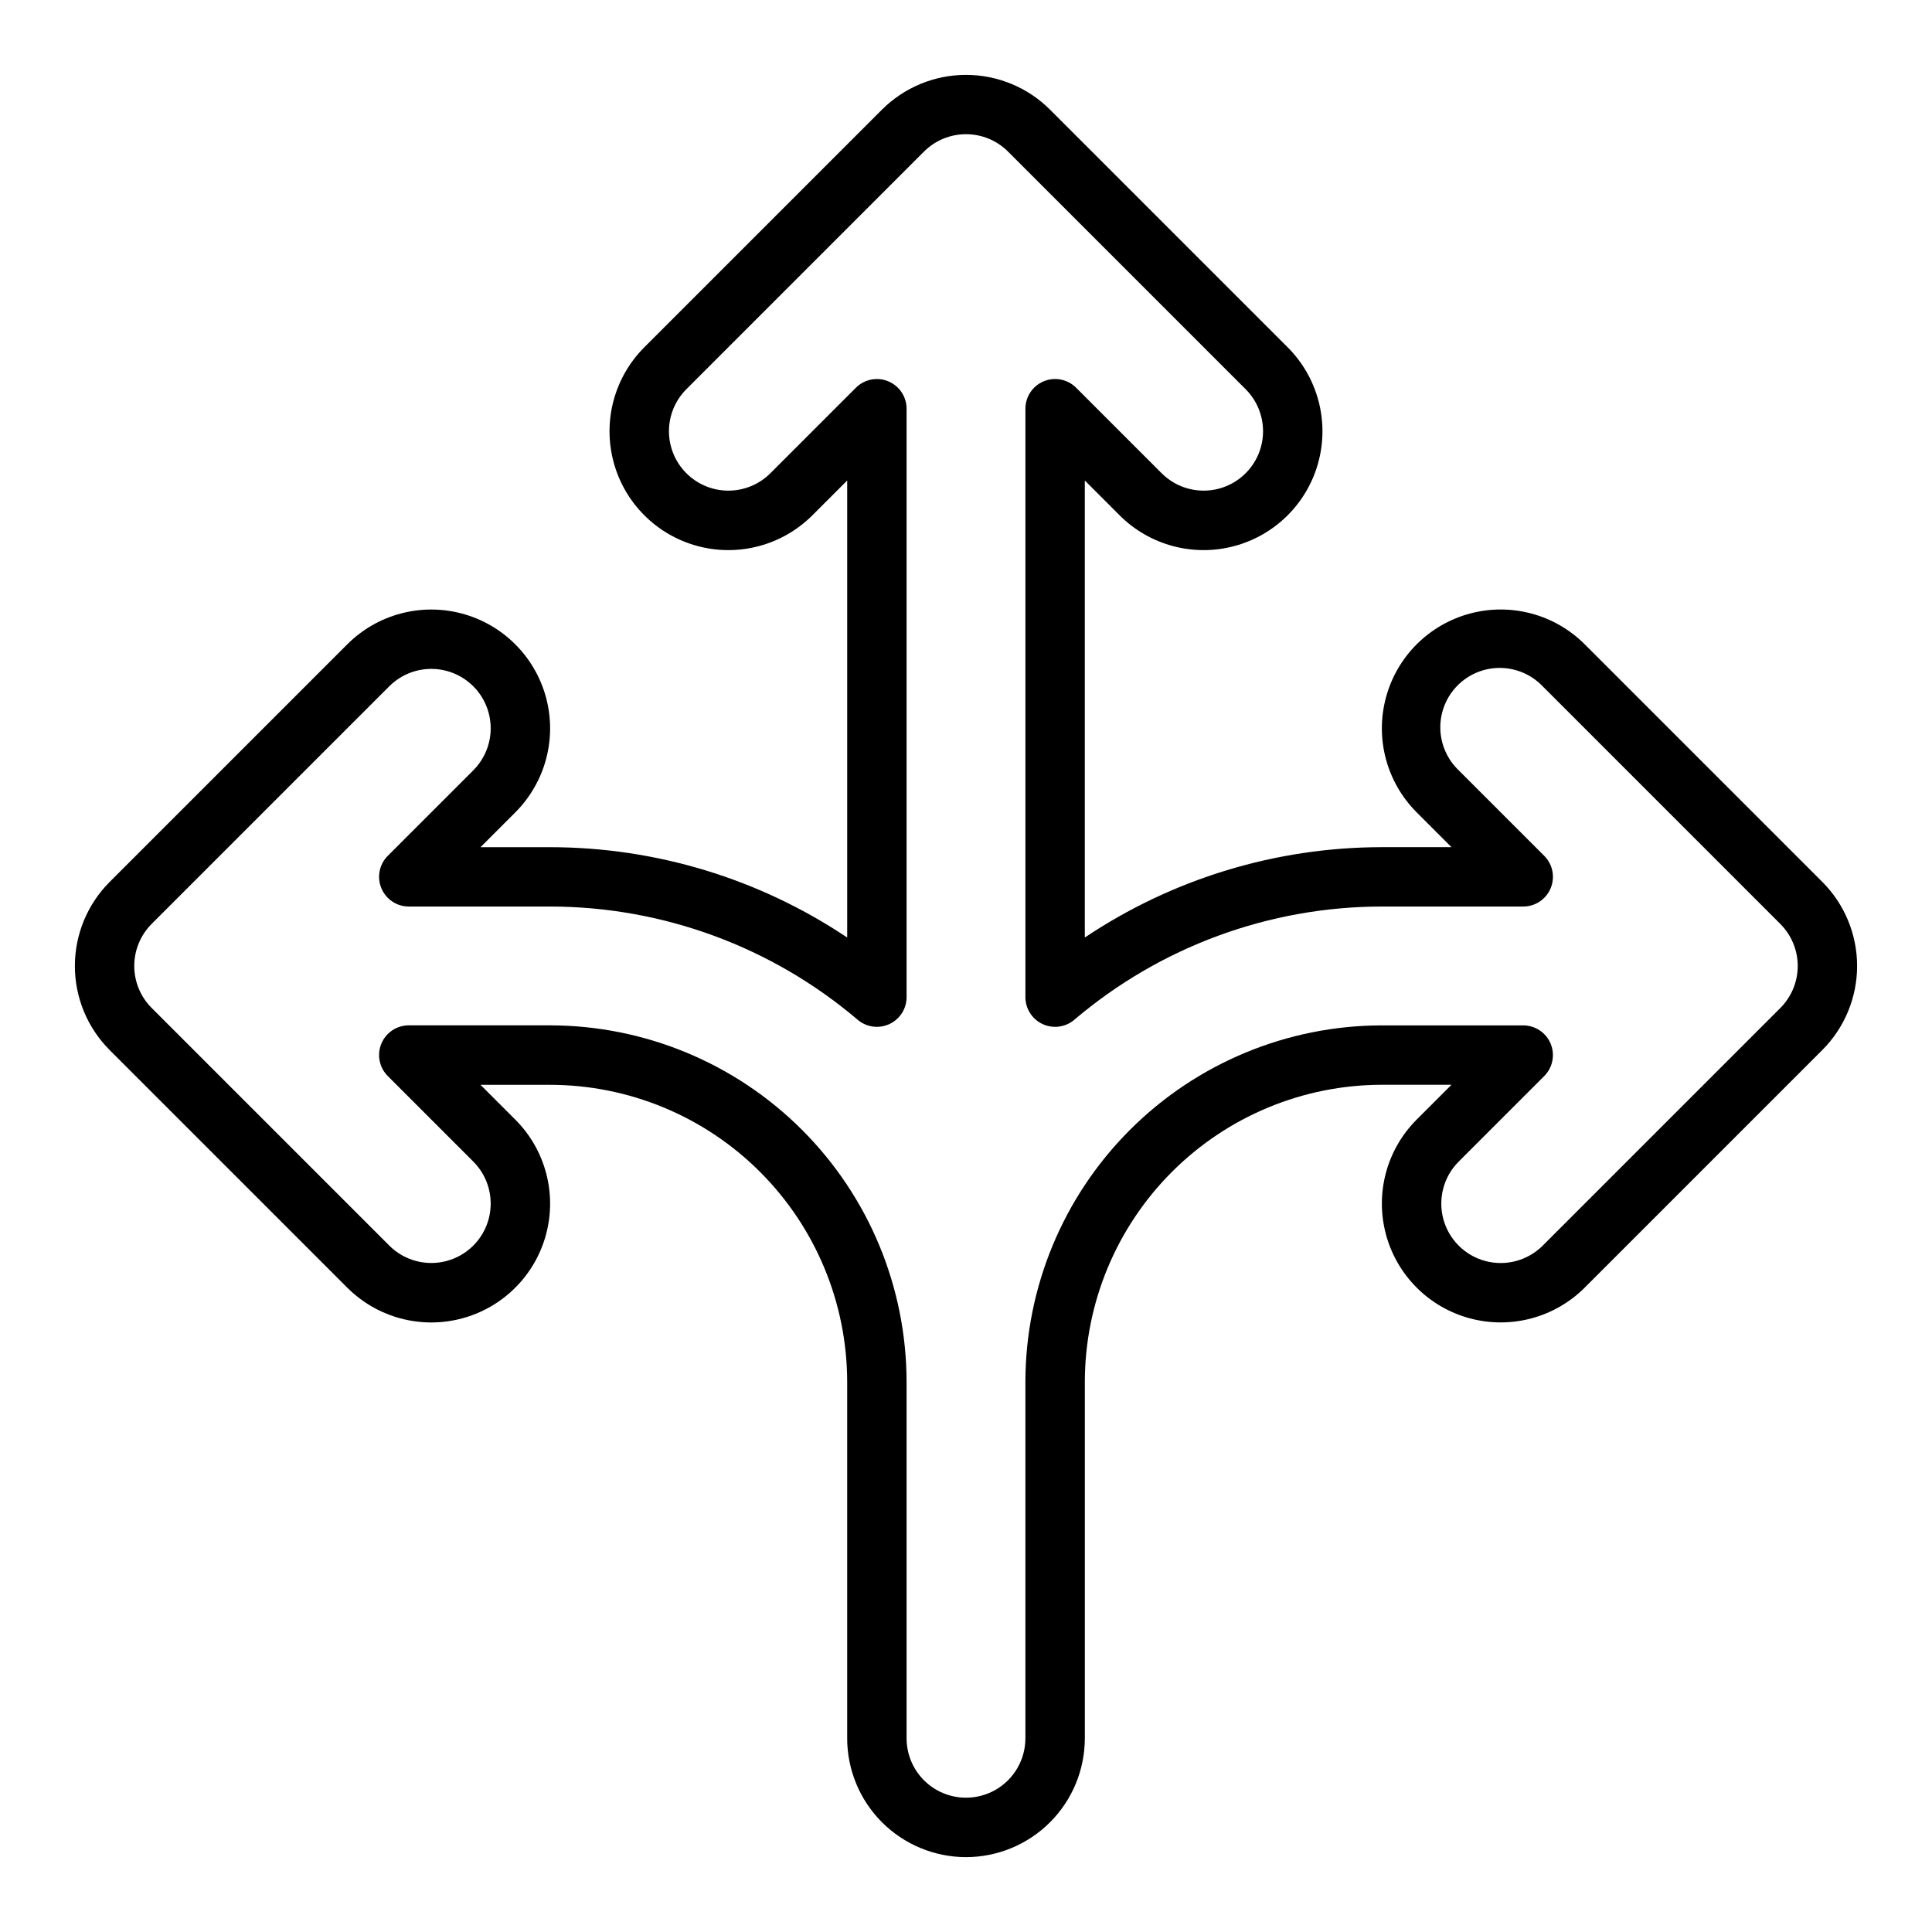
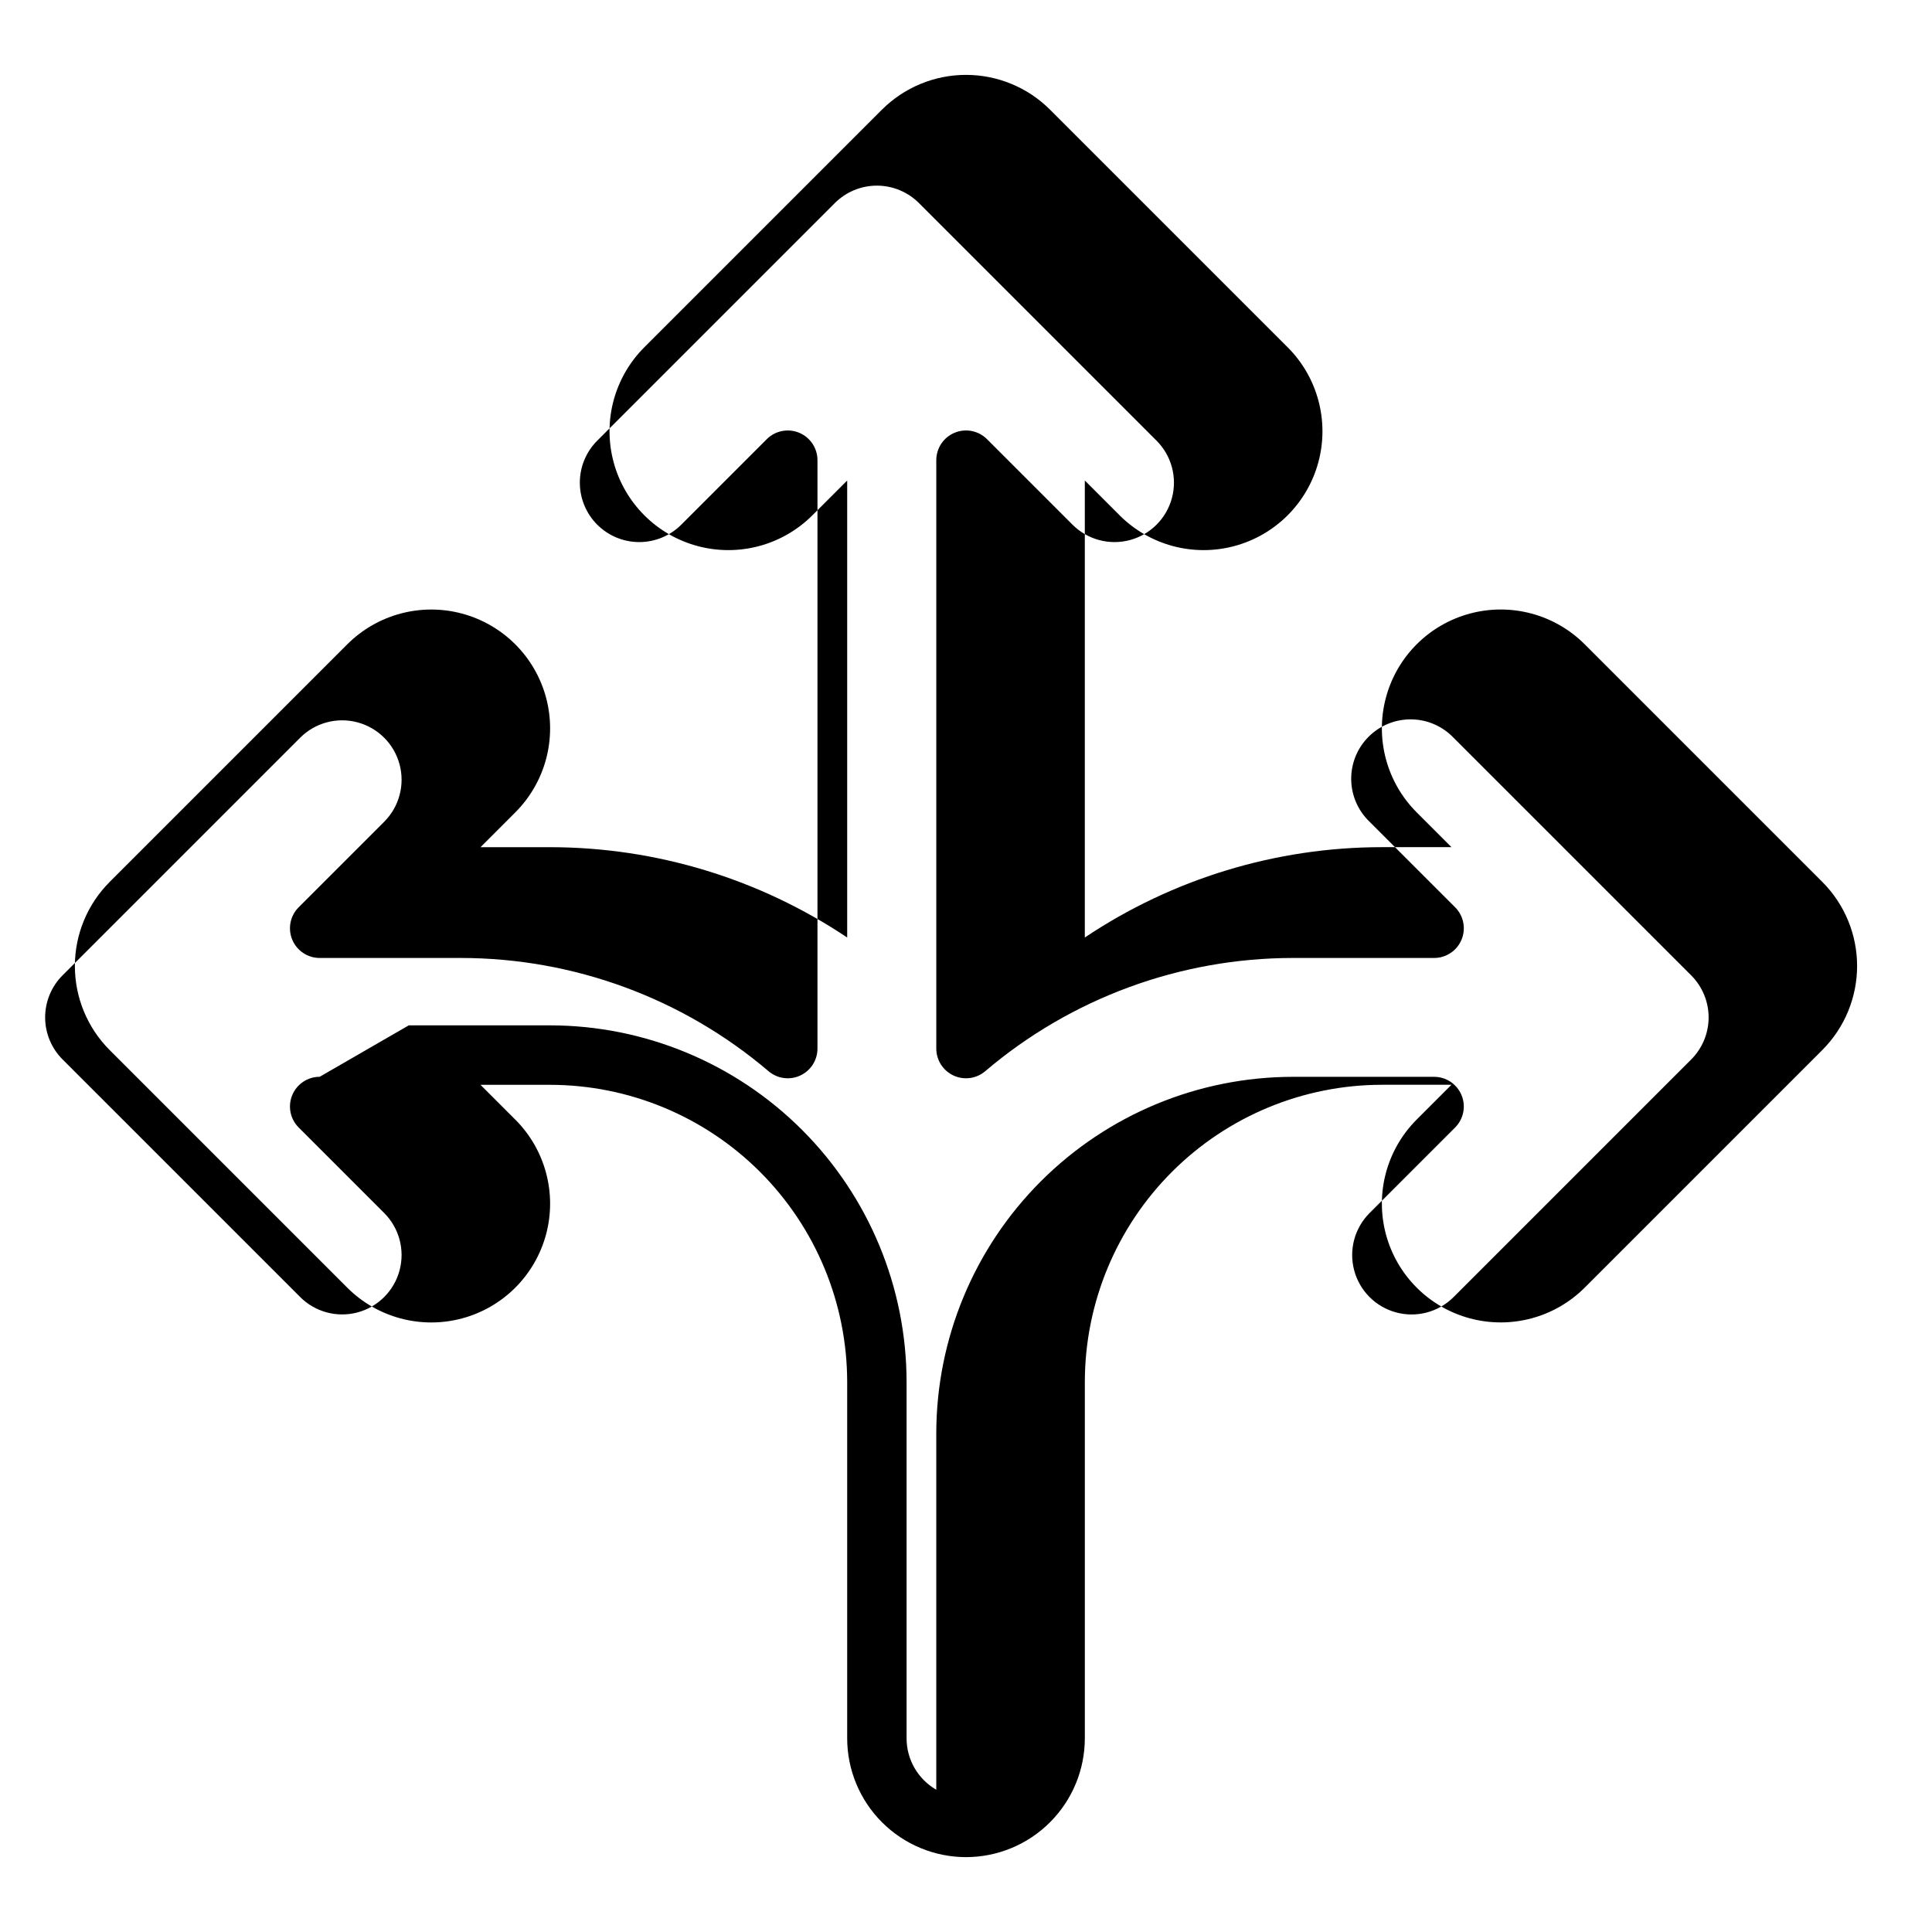
<svg xmlns="http://www.w3.org/2000/svg" fill="#000000" width="800px" height="800px" version="1.1" viewBox="144 144 512 512">
-   <path d="m400 636.16c-8.352-0.012-16.352-3.332-22.258-9.234-5.902-5.902-9.223-13.906-9.23-22.254v-94.465c-0.027-20.871-8.328-40.879-23.086-55.637-14.758-14.758-34.766-23.059-55.637-23.082h-18.453l9.223 9.223v-0.004c7.957 7.957 11.062 19.551 8.152 30.418-2.914 10.867-11.402 19.355-22.27 22.266-10.867 2.914-22.461-0.195-30.414-8.148l-62.977-62.977c-5.898-5.91-9.207-13.918-9.207-22.266s3.309-16.355 9.207-22.266l62.977-62.977c7.953-7.957 19.547-11.062 30.414-8.152 10.867 2.914 19.355 11.398 22.27 22.266 2.91 10.867-0.195 22.465-8.152 30.418l-9.223 9.223h18.449c28.031 0.016 55.43 8.344 78.727 23.938v-121.11l-9.223 9.223c-7.957 7.953-19.551 11.062-30.418 8.148-10.867-2.91-19.355-11.398-22.266-22.266-2.914-10.867 0.191-22.461 8.148-30.418l62.977-62.977v0.004c5.91-5.898 13.918-9.211 22.266-9.211s16.355 3.312 22.266 9.211l62.977 62.977v-0.004c7.957 7.957 11.062 19.551 8.152 30.418-2.914 10.867-11.402 19.355-22.27 22.266-10.867 2.914-22.461-0.195-30.414-8.148l-9.219-9.223v121.11c23.293-15.598 50.691-23.93 78.723-23.945h18.445l-9.223-9.223c-7.953-7.957-11.059-19.551-8.148-30.418 2.91-10.867 11.398-19.355 22.266-22.266 10.867-2.914 22.465 0.195 30.418 8.148l62.977 62.977c5.894 5.91 9.207 13.918 9.207 22.266 0 8.348-3.312 16.355-9.207 22.266l-62.977 62.977c-7.953 7.953-19.551 11.062-30.418 8.148-10.867-2.91-19.352-11.398-22.266-22.266-2.91-10.867 0.195-22.461 8.148-30.414l9.223-9.223h-18.441c-20.871 0.023-40.879 8.324-55.637 23.082-14.758 14.758-23.059 34.766-23.086 55.637v94.465c-0.004 8.352-3.324 16.359-9.23 22.266-5.906 5.902-13.91 9.227-22.262 9.234zm-147.67-220.43h37.453c25.047 0.027 49.059 9.992 66.77 27.703 17.711 17.711 27.672 41.723 27.699 66.77v94.465c0 5.625 3 10.82 7.871 13.633s10.875 2.812 15.746 0 7.871-8.008 7.871-13.633v-94.465c0.031-25.047 9.992-49.059 27.703-66.766 17.711-17.711 41.723-27.672 66.766-27.699h37.453c3.184 0 6.059 1.918 7.277 4.859 1.219 2.941 0.543 6.328-1.711 8.582l-22.664 22.66h0.004c-3.981 3.977-5.531 9.773-4.074 15.207 1.453 5.434 5.699 9.68 11.133 11.133 5.434 1.457 11.23-0.098 15.207-4.074l62.977-62.977c2.949-2.957 4.606-6.961 4.606-11.133 0-4.176-1.656-8.18-4.606-11.133l-62.977-62.977c-2.926-3.07-6.965-4.828-11.207-4.879-4.238-0.051-8.32 1.609-11.32 4.609-2.996 2.996-4.66 7.078-4.609 11.32 0.051 4.238 1.809 8.281 4.875 11.207l22.664 22.66c2.25 2.25 2.926 5.637 1.707 8.578-1.219 2.941-4.09 4.859-7.273 4.859h-37.457c-29.867 0.02-58.75 10.656-81.5 30.004-2.336 1.992-5.617 2.441-8.402 1.152-2.785-1.289-4.57-4.078-4.57-7.148v-155.93c0-3.184 1.918-6.055 4.859-7.273 2.941-1.219 6.328-0.547 8.582 1.707l22.66 22.66c3.977 3.981 9.773 5.531 15.207 4.078 5.434-1.457 9.68-5.703 11.137-11.137 1.453-5.434-0.098-11.23-4.078-15.207l-62.977-62.977c-2.953-2.949-6.957-4.606-11.133-4.606s-8.18 1.656-11.133 4.606l-62.977 62.977c-2.953 2.953-4.613 6.957-4.613 11.133 0.004 4.176 1.66 8.18 4.613 11.133s6.957 4.613 11.133 4.613c4.176 0 8.184-1.66 11.137-4.613l22.66-22.66c2.25-2.25 5.637-2.922 8.578-1.703 2.938 1.219 4.856 4.09 4.856 7.269v155.93c0 3.07-1.781 5.859-4.57 7.148-2.785 1.289-6.066 0.84-8.402-1.152-22.746-19.348-51.633-29.984-81.496-30.004h-37.453c-3.184 0-6.055-1.918-7.273-4.859-1.219-2.941-0.547-6.328 1.707-8.578l22.664-22.66-0.004-0.004c3.981-3.977 5.531-9.773 4.074-15.207-1.453-5.434-5.699-9.676-11.133-11.133-5.434-1.457-11.23 0.098-15.207 4.074l-62.977 62.977c-2.949 2.957-4.606 6.961-4.606 11.133 0 4.176 1.656 8.18 4.606 11.133l62.977 62.977c3.977 3.981 9.773 5.531 15.207 4.078 5.434-1.457 9.68-5.699 11.133-11.133 1.457-5.434-0.098-11.234-4.074-15.211l-22.66-22.66c-2.254-2.25-2.926-5.637-1.707-8.578 1.219-2.945 4.09-4.863 7.273-4.859z" />
+   <path d="m400 636.16c-8.352-0.012-16.352-3.332-22.258-9.234-5.902-5.902-9.223-13.906-9.23-22.254v-94.465c-0.027-20.871-8.328-40.879-23.086-55.637-14.758-14.758-34.766-23.059-55.637-23.082h-18.453l9.223 9.223v-0.004c7.957 7.957 11.062 19.551 8.152 30.418-2.914 10.867-11.402 19.355-22.27 22.266-10.867 2.914-22.461-0.195-30.414-8.148l-62.977-62.977c-5.898-5.91-9.207-13.918-9.207-22.266s3.309-16.355 9.207-22.266l62.977-62.977c7.953-7.957 19.547-11.062 30.414-8.152 10.867 2.914 19.355 11.398 22.27 22.266 2.91 10.867-0.195 22.465-8.152 30.418l-9.223 9.223h18.449c28.031 0.016 55.43 8.344 78.727 23.938v-121.11l-9.223 9.223c-7.957 7.953-19.551 11.062-30.418 8.148-10.867-2.91-19.355-11.398-22.266-22.266-2.914-10.867 0.191-22.461 8.148-30.418l62.977-62.977v0.004c5.91-5.898 13.918-9.211 22.266-9.211s16.355 3.312 22.266 9.211l62.977 62.977v-0.004c7.957 7.957 11.062 19.551 8.152 30.418-2.914 10.867-11.402 19.355-22.27 22.266-10.867 2.914-22.461-0.195-30.414-8.148l-9.219-9.223v121.11c23.293-15.598 50.691-23.93 78.723-23.945h18.445l-9.223-9.223c-7.953-7.957-11.059-19.551-8.148-30.418 2.91-10.867 11.398-19.355 22.266-22.266 10.867-2.914 22.465 0.195 30.418 8.148l62.977 62.977c5.894 5.91 9.207 13.918 9.207 22.266 0 8.348-3.312 16.355-9.207 22.266l-62.977 62.977c-7.953 7.953-19.551 11.062-30.418 8.148-10.867-2.91-19.352-11.398-22.266-22.266-2.91-10.867 0.195-22.461 8.148-30.414l9.223-9.223h-18.441c-20.871 0.023-40.879 8.324-55.637 23.082-14.758 14.758-23.059 34.766-23.086 55.637v94.465c-0.004 8.352-3.324 16.359-9.23 22.266-5.906 5.902-13.91 9.227-22.262 9.234zm-147.67-220.43h37.453c25.047 0.027 49.059 9.992 66.77 27.703 17.711 17.711 27.672 41.723 27.699 66.77v94.465c0 5.625 3 10.82 7.871 13.633v-94.465c0.031-25.047 9.992-49.059 27.703-66.766 17.711-17.711 41.723-27.672 66.766-27.699h37.453c3.184 0 6.059 1.918 7.277 4.859 1.219 2.941 0.543 6.328-1.711 8.582l-22.664 22.66h0.004c-3.981 3.977-5.531 9.773-4.074 15.207 1.453 5.434 5.699 9.68 11.133 11.133 5.434 1.457 11.23-0.098 15.207-4.074l62.977-62.977c2.949-2.957 4.606-6.961 4.606-11.133 0-4.176-1.656-8.18-4.606-11.133l-62.977-62.977c-2.926-3.07-6.965-4.828-11.207-4.879-4.238-0.051-8.32 1.609-11.32 4.609-2.996 2.996-4.66 7.078-4.609 11.32 0.051 4.238 1.809 8.281 4.875 11.207l22.664 22.66c2.25 2.25 2.926 5.637 1.707 8.578-1.219 2.941-4.09 4.859-7.273 4.859h-37.457c-29.867 0.02-58.75 10.656-81.5 30.004-2.336 1.992-5.617 2.441-8.402 1.152-2.785-1.289-4.57-4.078-4.57-7.148v-155.93c0-3.184 1.918-6.055 4.859-7.273 2.941-1.219 6.328-0.547 8.582 1.707l22.66 22.66c3.977 3.981 9.773 5.531 15.207 4.078 5.434-1.457 9.68-5.703 11.137-11.137 1.453-5.434-0.098-11.23-4.078-15.207l-62.977-62.977c-2.953-2.949-6.957-4.606-11.133-4.606s-8.18 1.656-11.133 4.606l-62.977 62.977c-2.953 2.953-4.613 6.957-4.613 11.133 0.004 4.176 1.66 8.18 4.613 11.133s6.957 4.613 11.133 4.613c4.176 0 8.184-1.66 11.137-4.613l22.66-22.66c2.25-2.25 5.637-2.922 8.578-1.703 2.938 1.219 4.856 4.09 4.856 7.269v155.93c0 3.07-1.781 5.859-4.57 7.148-2.785 1.289-6.066 0.84-8.402-1.152-22.746-19.348-51.633-29.984-81.496-30.004h-37.453c-3.184 0-6.055-1.918-7.273-4.859-1.219-2.941-0.547-6.328 1.707-8.578l22.664-22.66-0.004-0.004c3.981-3.977 5.531-9.773 4.074-15.207-1.453-5.434-5.699-9.676-11.133-11.133-5.434-1.457-11.23 0.098-15.207 4.074l-62.977 62.977c-2.949 2.957-4.606 6.961-4.606 11.133 0 4.176 1.656 8.18 4.606 11.133l62.977 62.977c3.977 3.981 9.773 5.531 15.207 4.078 5.434-1.457 9.68-5.699 11.133-11.133 1.457-5.434-0.098-11.234-4.074-15.211l-22.66-22.66c-2.254-2.25-2.926-5.637-1.707-8.578 1.219-2.945 4.09-4.863 7.273-4.859z" />
</svg>